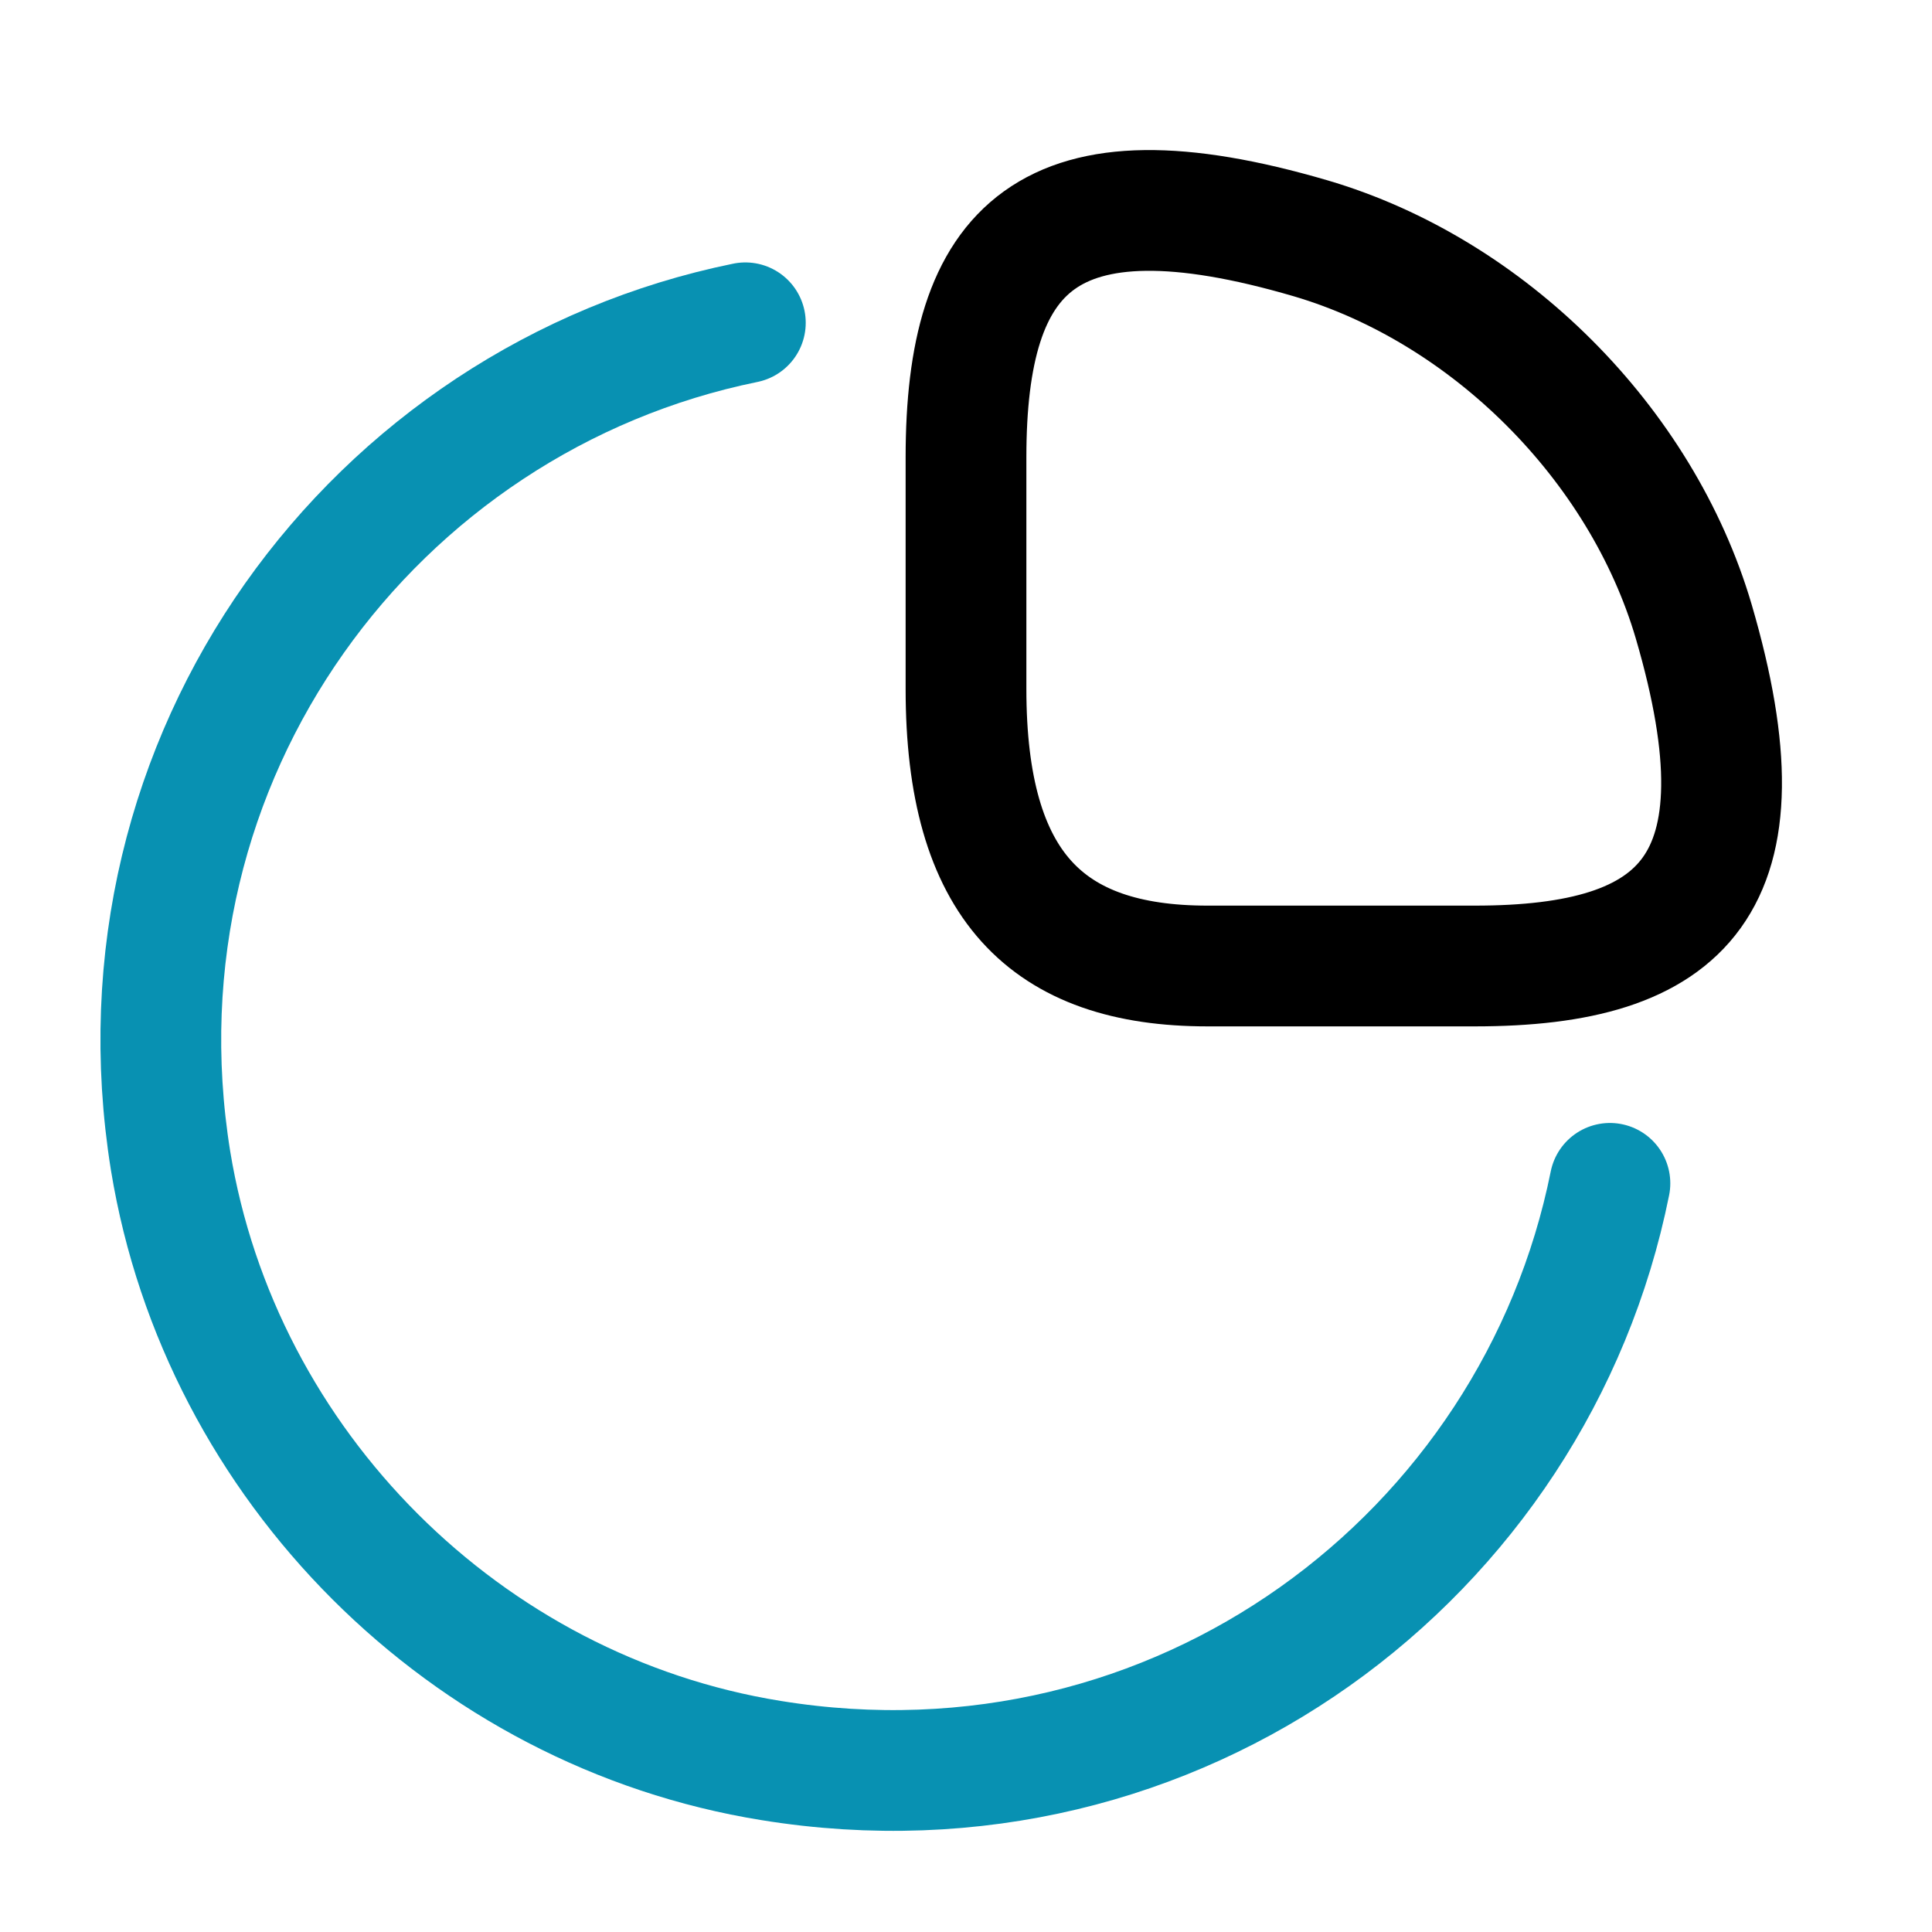
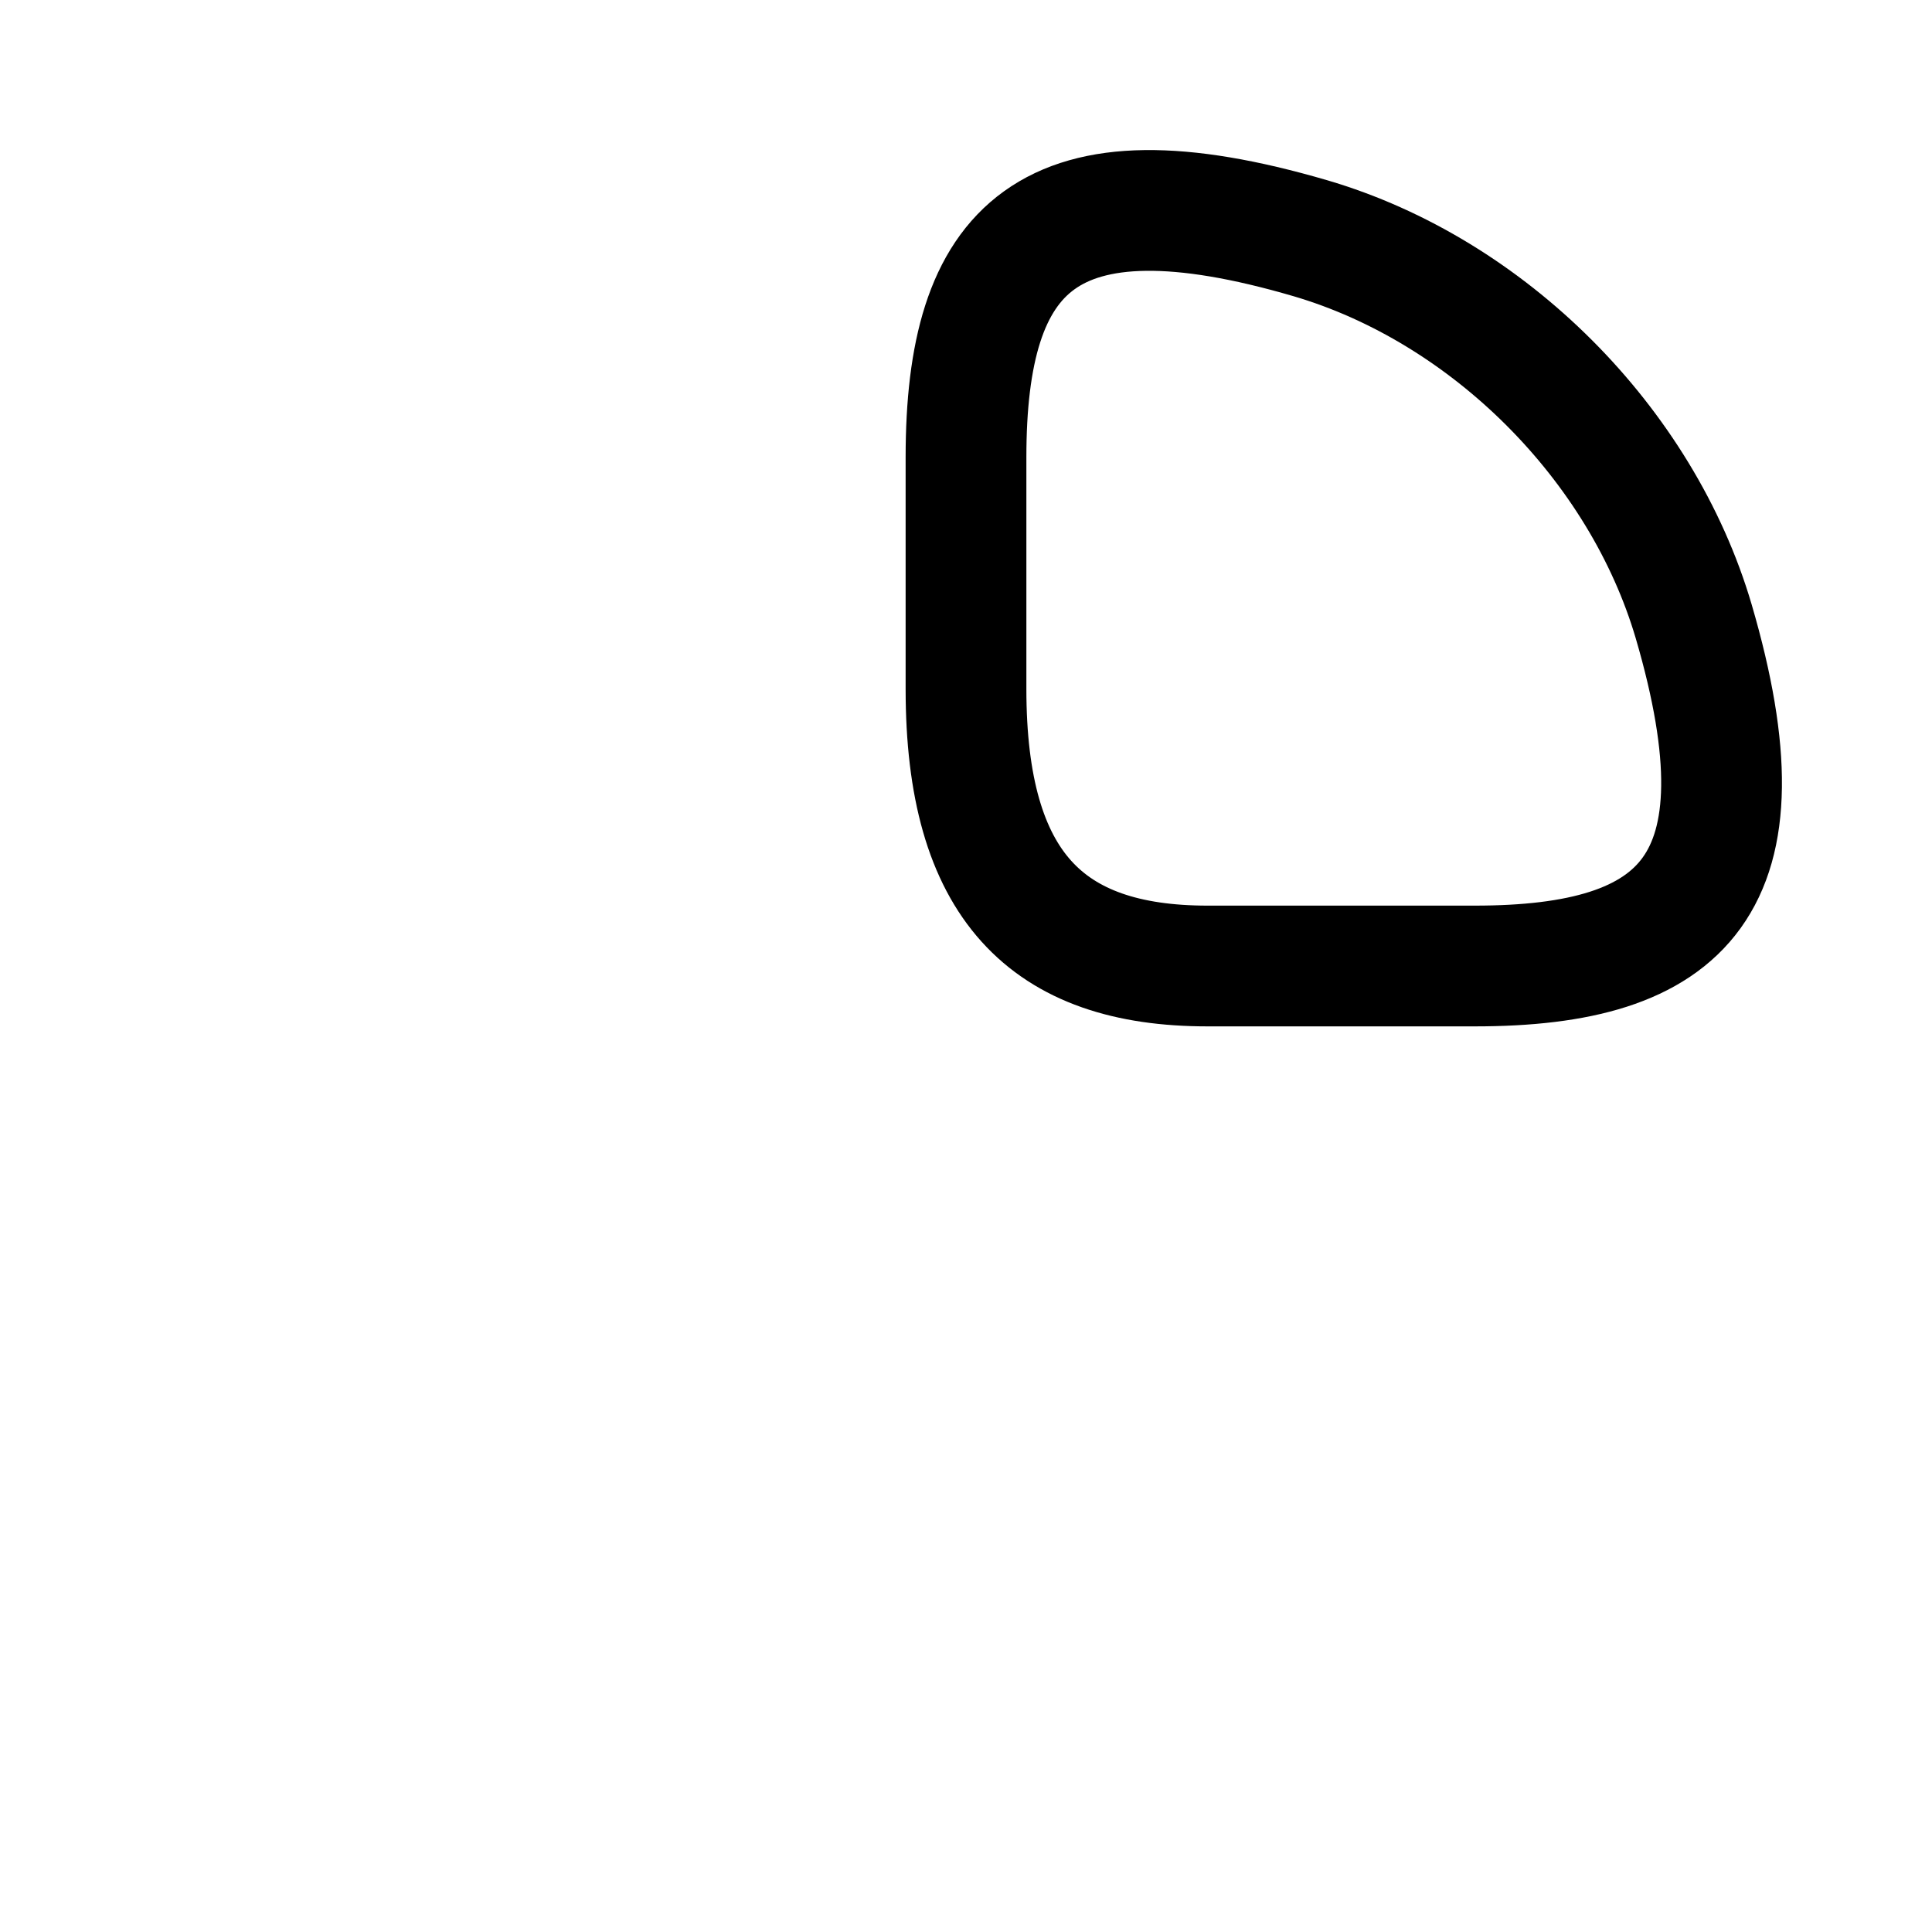
<svg xmlns="http://www.w3.org/2000/svg" width="24" height="24" viewBox="0 0 24 24" fill="none">
  <path d="M18.32 12C20.92 12 22 11 21.04 7.72C20.39 5.51 18.49 3.61 16.28 2.96C13 2 12 3.08 12 5.68V8.56C12 11 13 12 15 12H18.32Z" stroke="#000" stroke-width="1.5" stroke-linecap="round" stroke-linejoin="round" />
-   <path d="M19.999 14.7C19.069 19.33 14.629 22.69 9.579 21.87C5.789 21.26 2.739 18.21 2.119 14.42C1.309 9.39 4.649 4.95 9.259 4.01" stroke="#0891b2" stroke-width="1.5" stroke-linecap="round" stroke-linejoin="round" />
</svg>